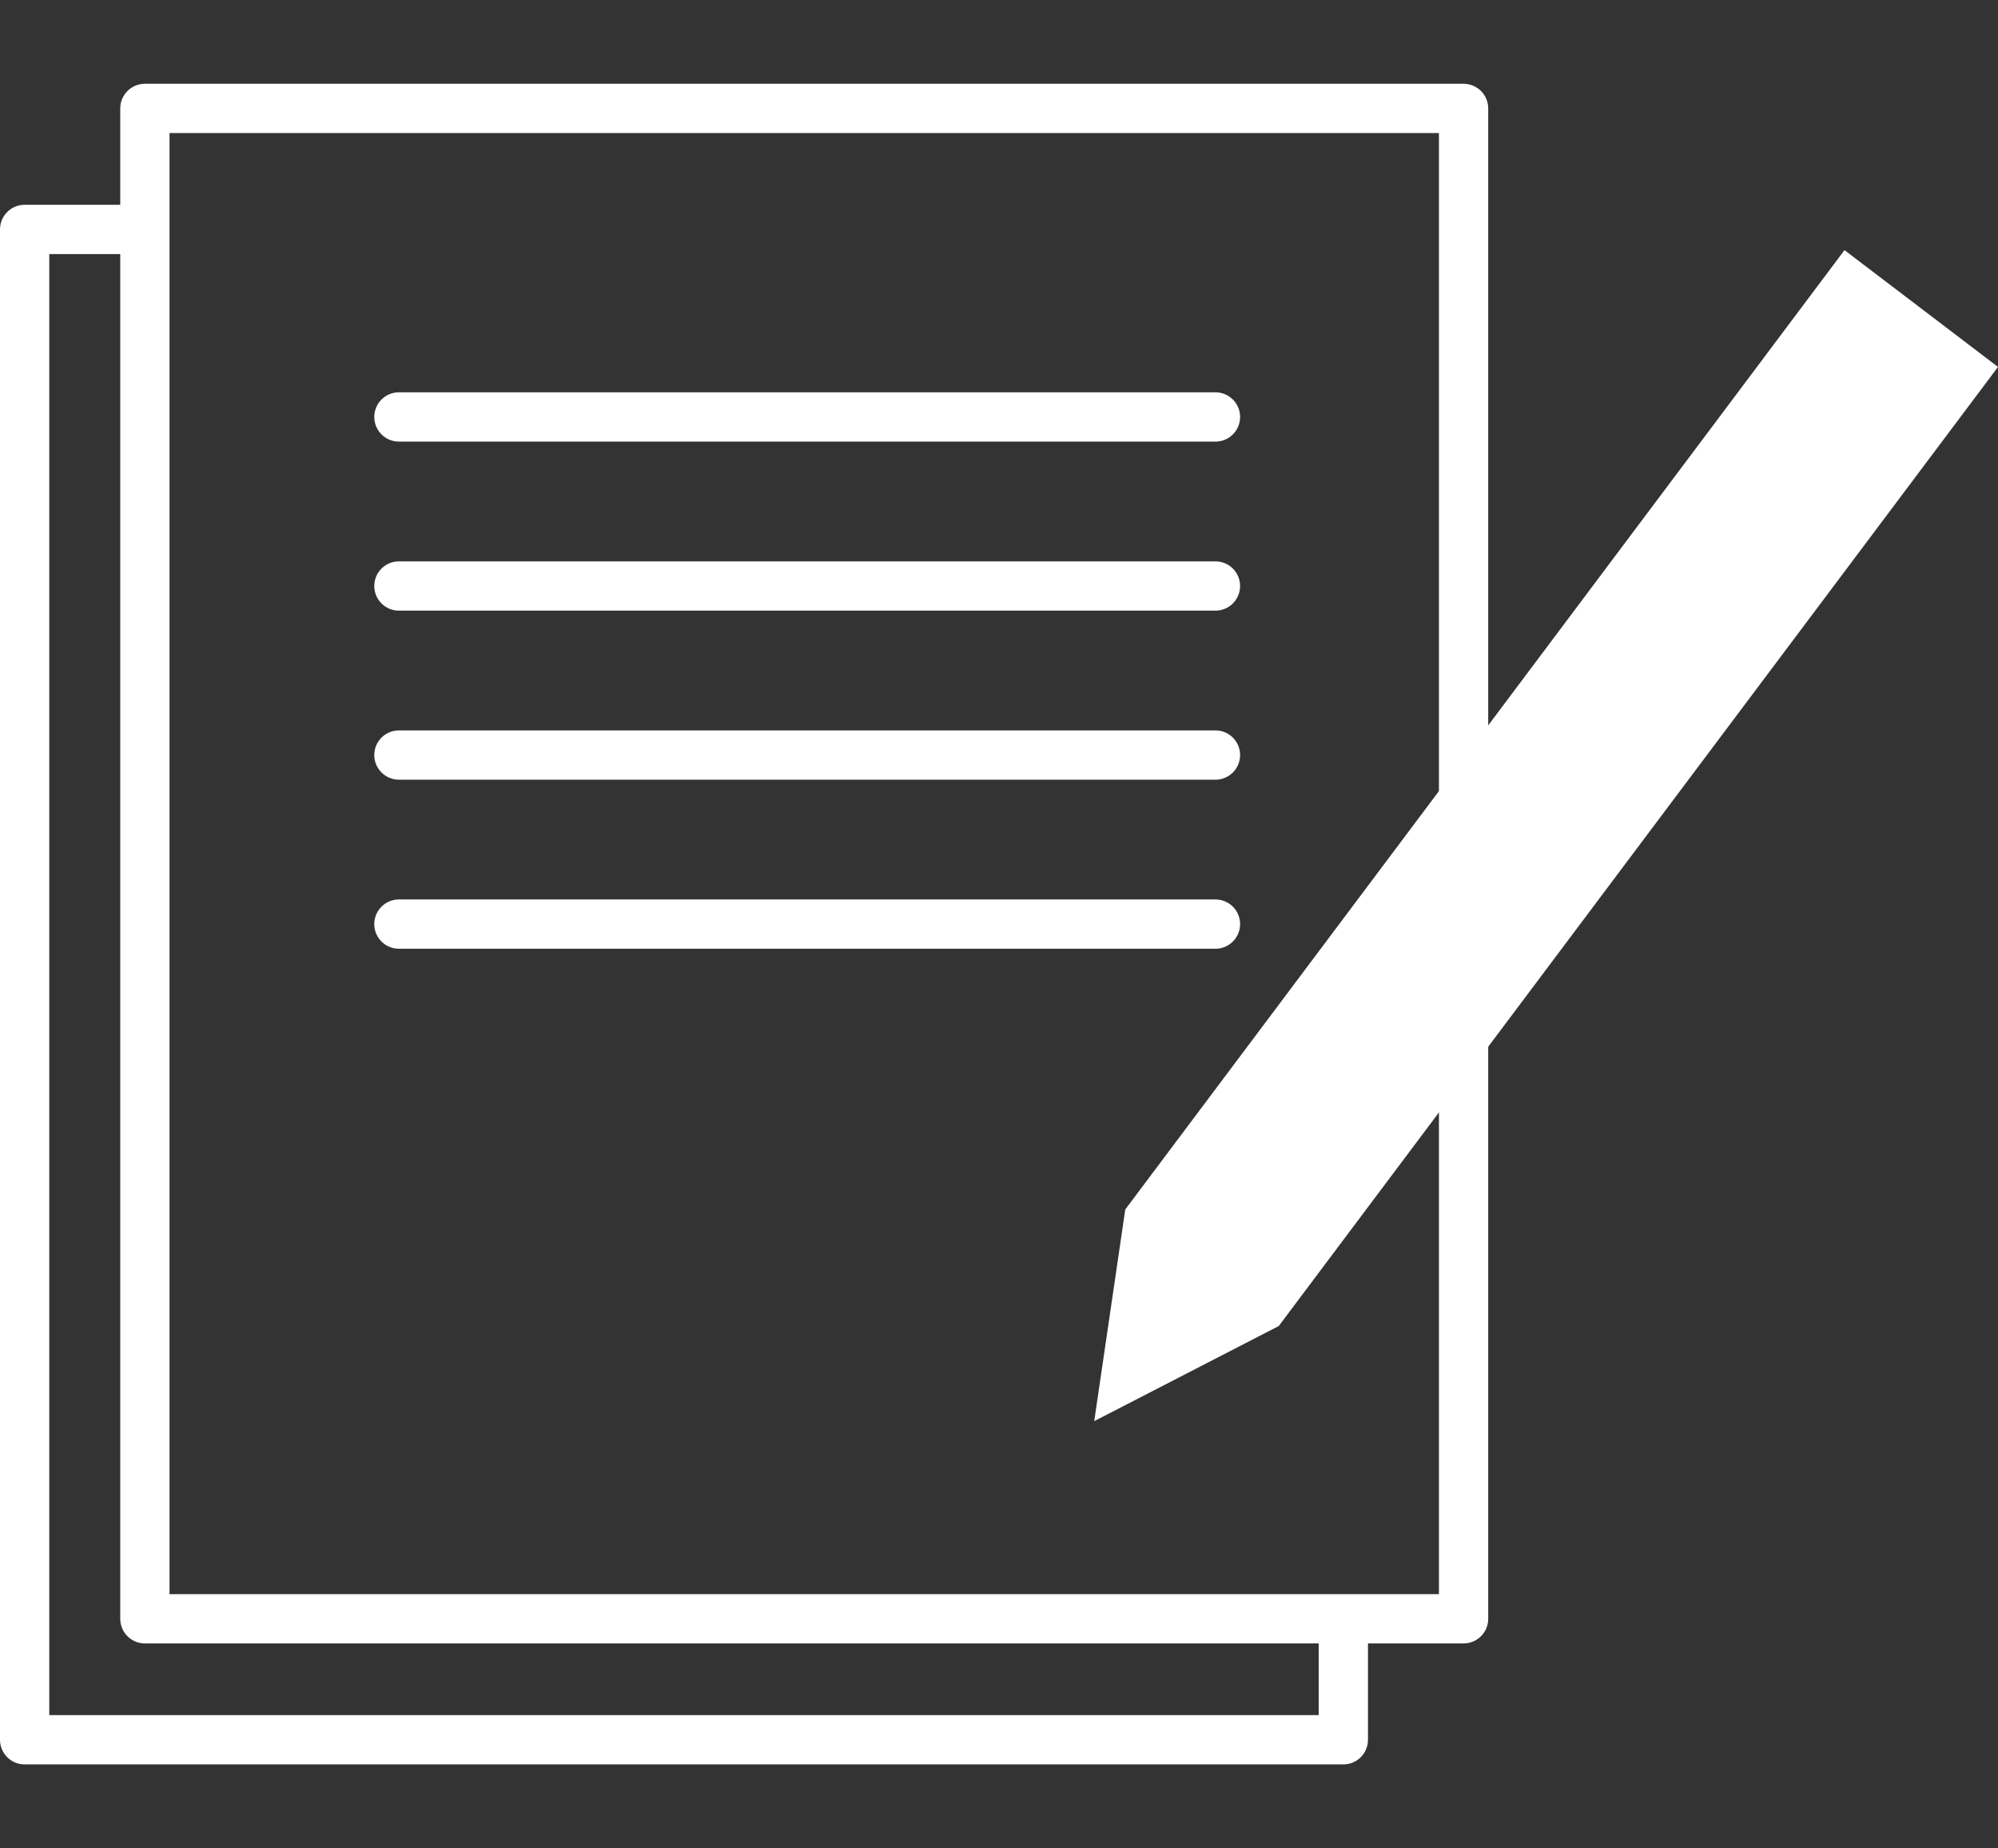
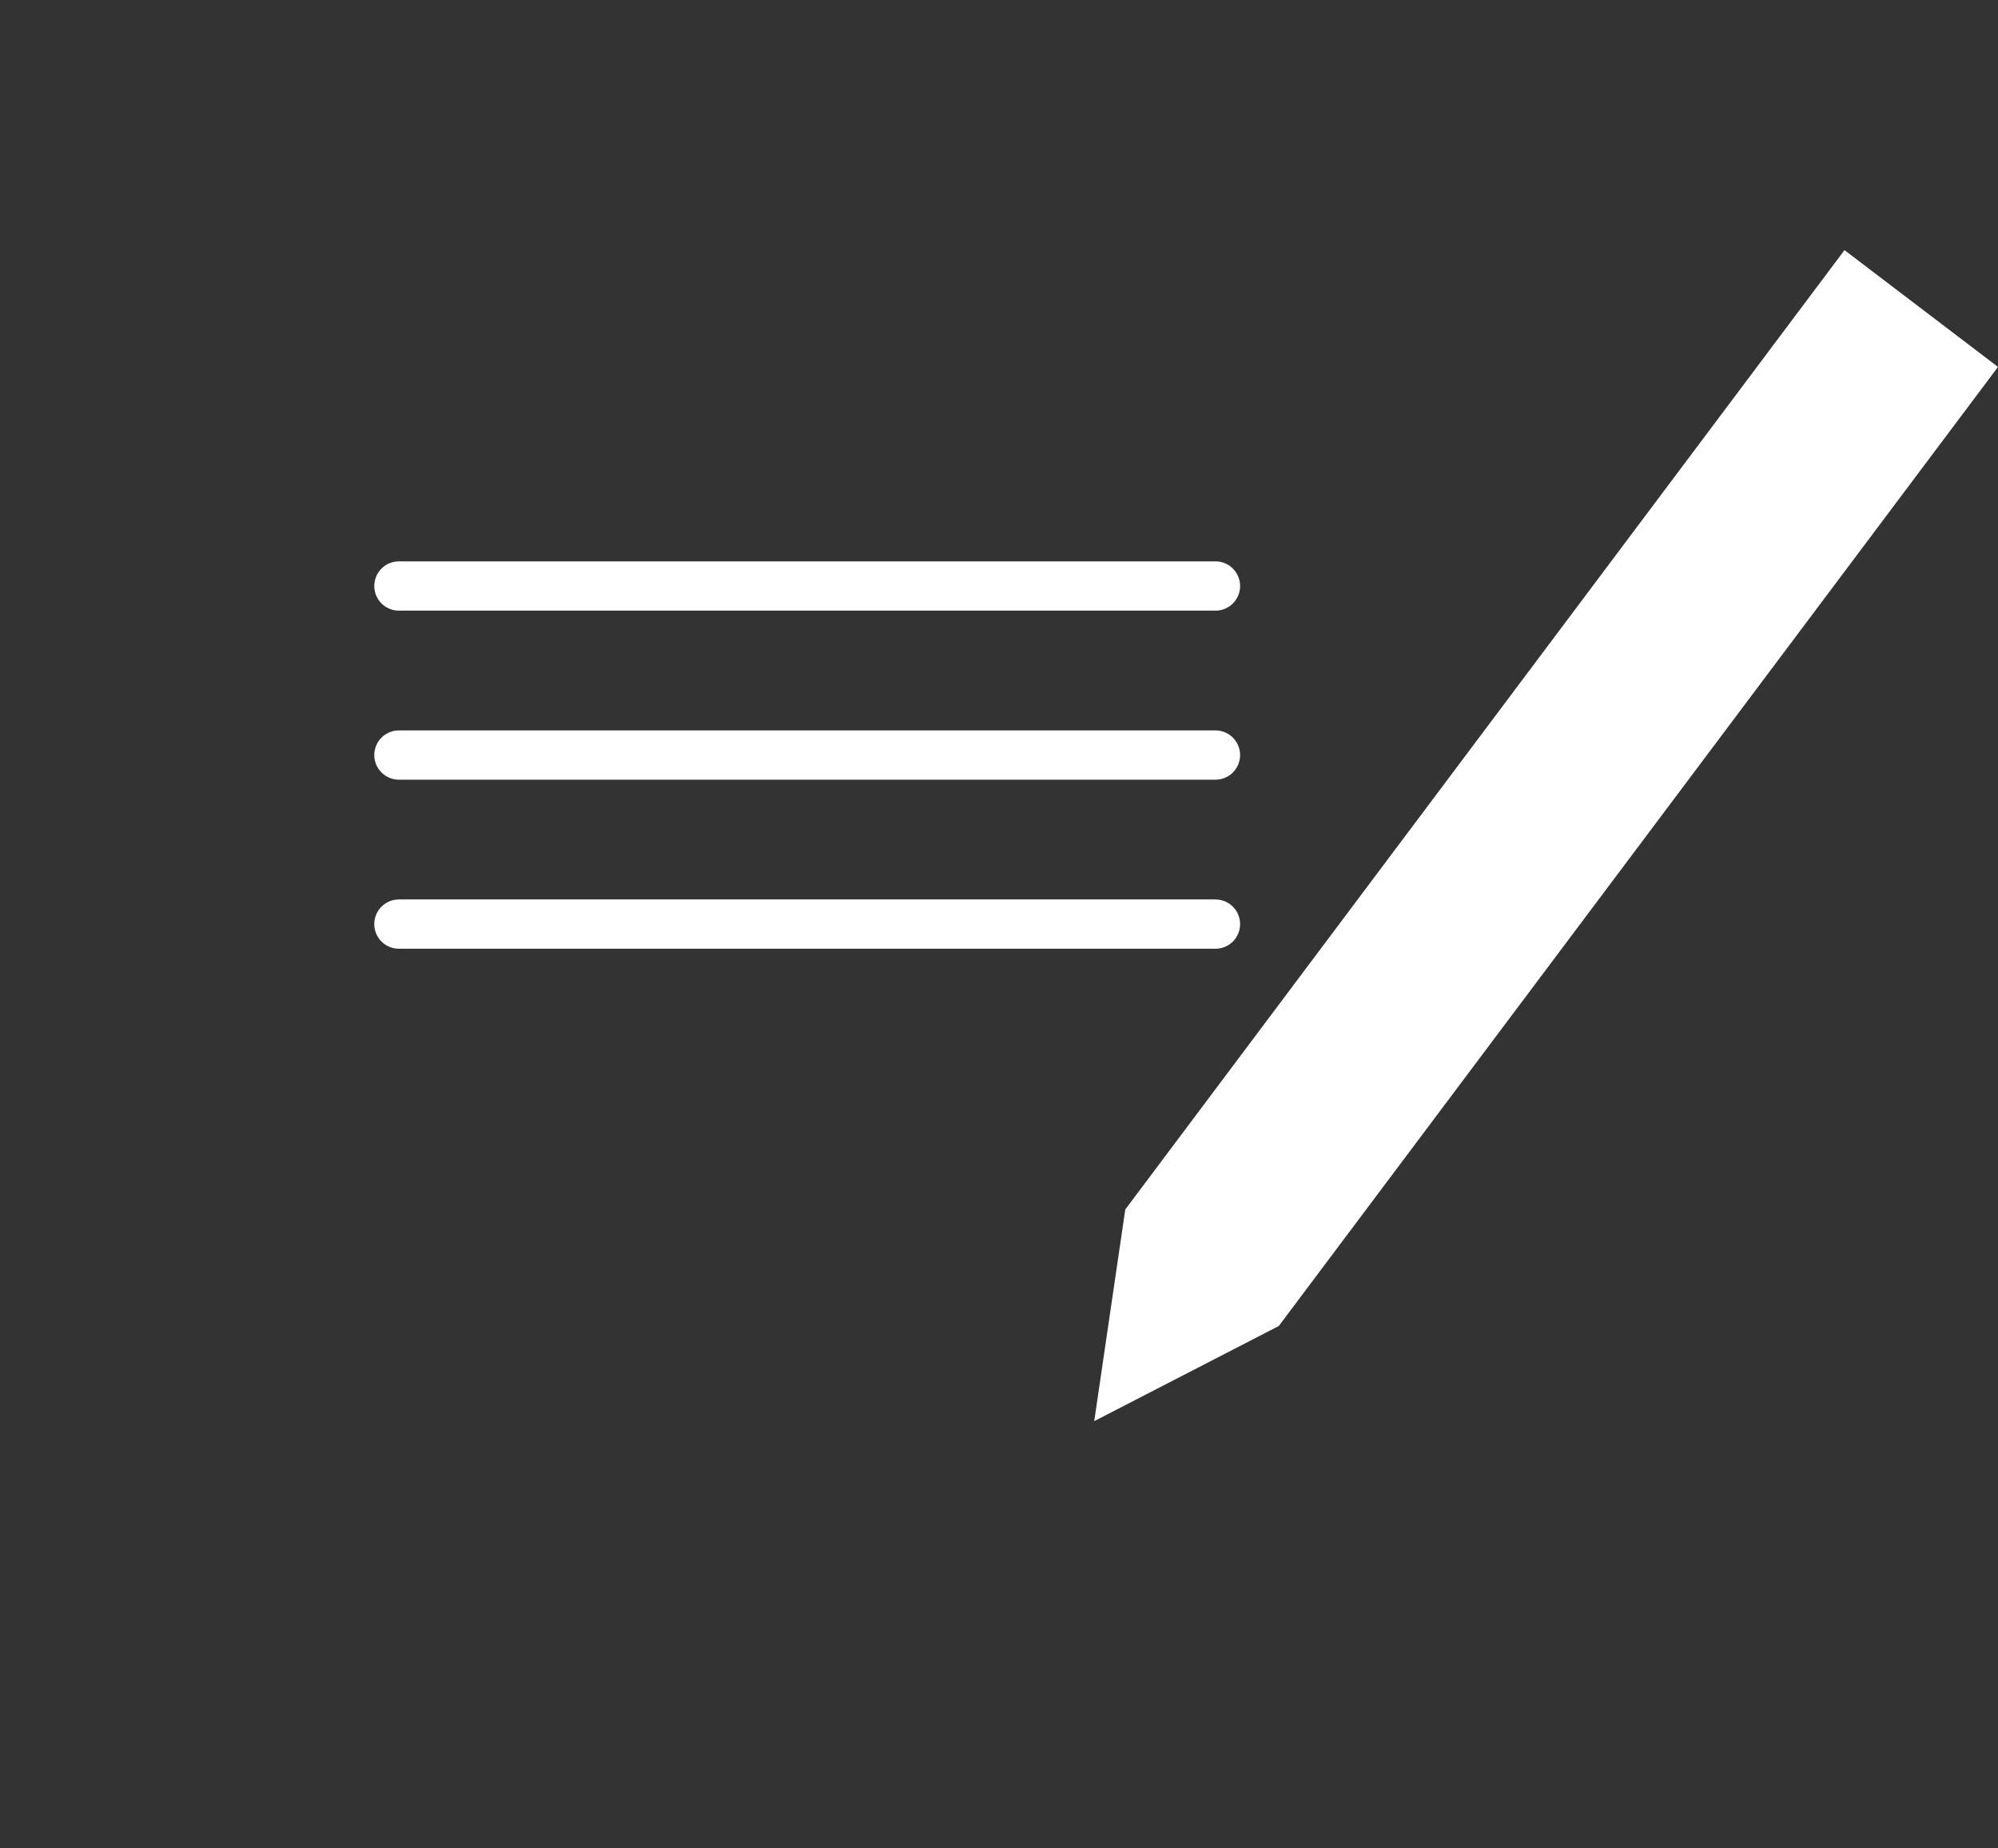
<svg xmlns="http://www.w3.org/2000/svg" viewBox="0 0 81.09 75">
  <rect x="0" y="0" width="81.09" height="75" fill="#333333" stroke="none" />
  <defs>
    <style>.cls-1,.cls-3{fill:none;}.cls-1{stroke:#fff;stroke-linecap:round;stroke-linejoin:round;stroke-width:2px;}.cls-2{fill:#fff;}</style>
  </defs>
  <g id="レイヤー_2" data-name="レイヤー 2">
    <g id="レイヤー_1-2" data-name="レイヤー 1">
-       <polyline class="cls-1" points="54.52 66.08 54.52 70.6 1 70.6 1 9.31 5.78 9.31" />
-       <rect class="cls-1" x="5.88" y="4.4" width="53.52" height="61.29" />
-       <line class="cls-1" x1="16.19" y1="16.92" x2="49.33" y2="16.92" />
      <line class="cls-1" x1="16.19" y1="23.78" x2="49.33" y2="23.78" />
      <line class="cls-1" x1="16.19" y1="30.64" x2="49.33" y2="30.64" />
      <line class="cls-1" x1="16.19" y1="37.5" x2="49.33" y2="37.5" />
      <polygon class="cls-2" points="51.9 53.81 44.41 57.67 45.67 49.08 74.86 10.15 81.09 14.89 51.9 53.81" />
-       <rect class="cls-3" x="3.54" width="75" height="75" />
    </g>
  </g>
</svg>